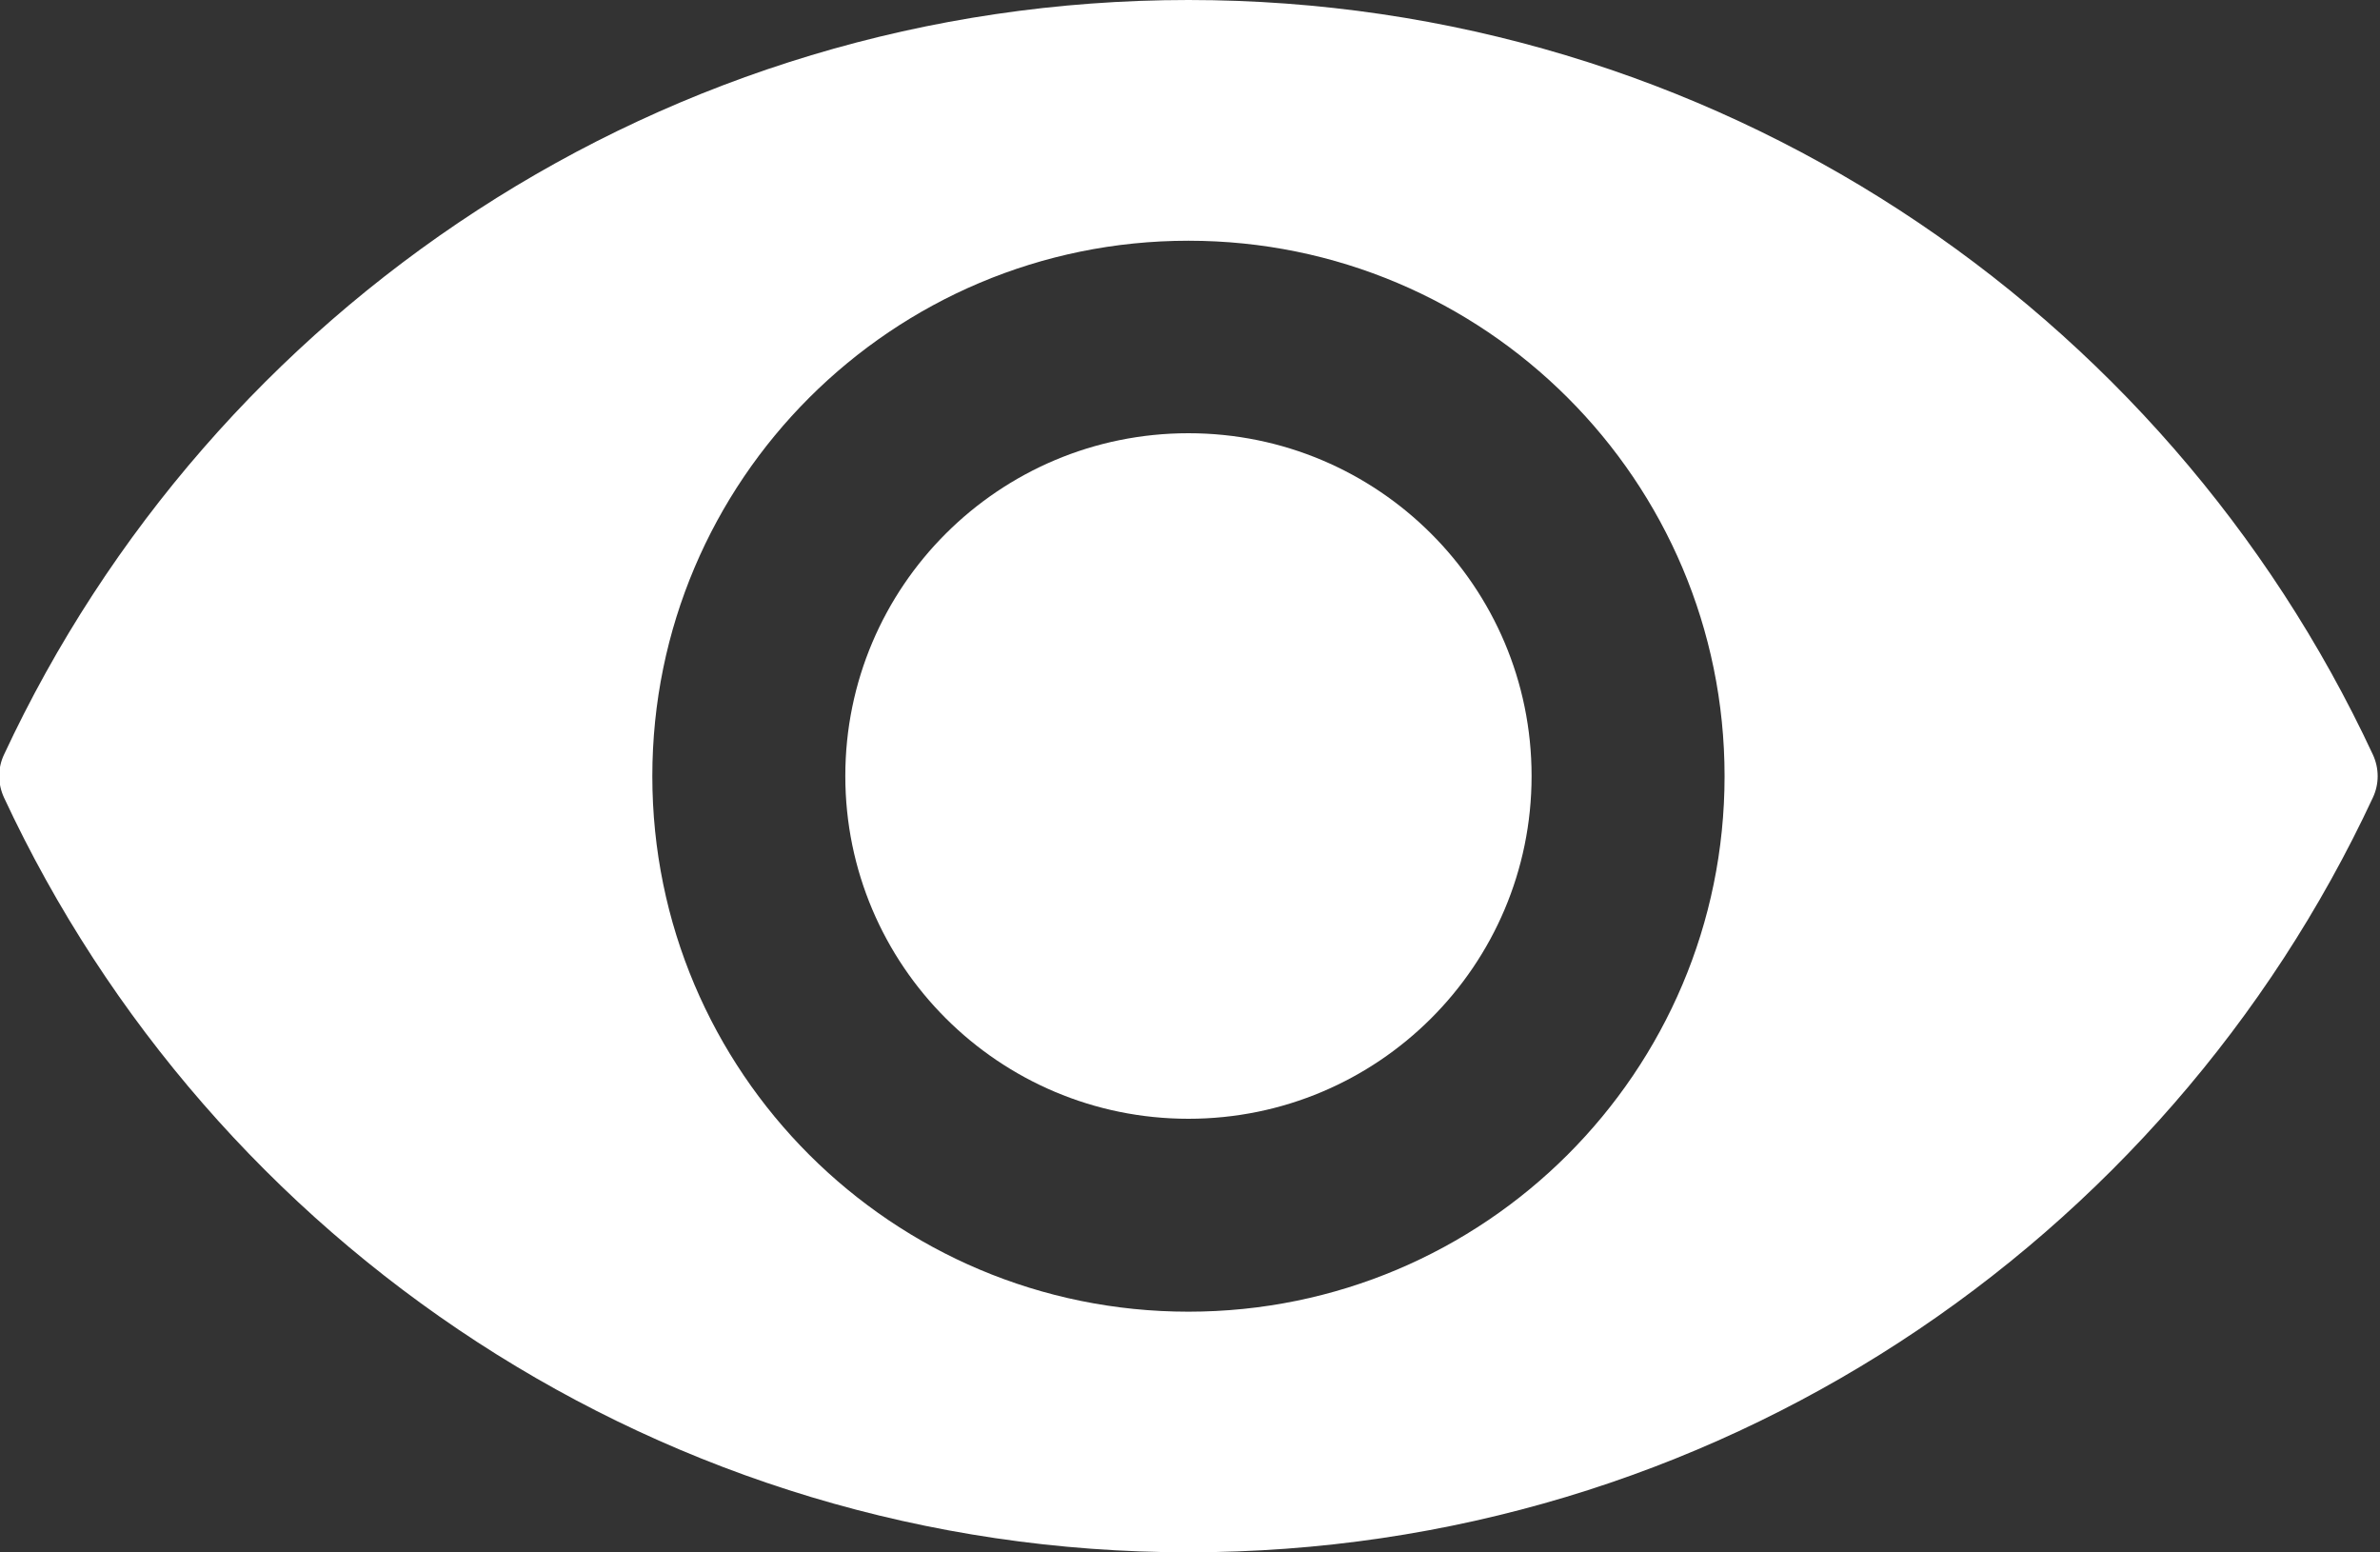
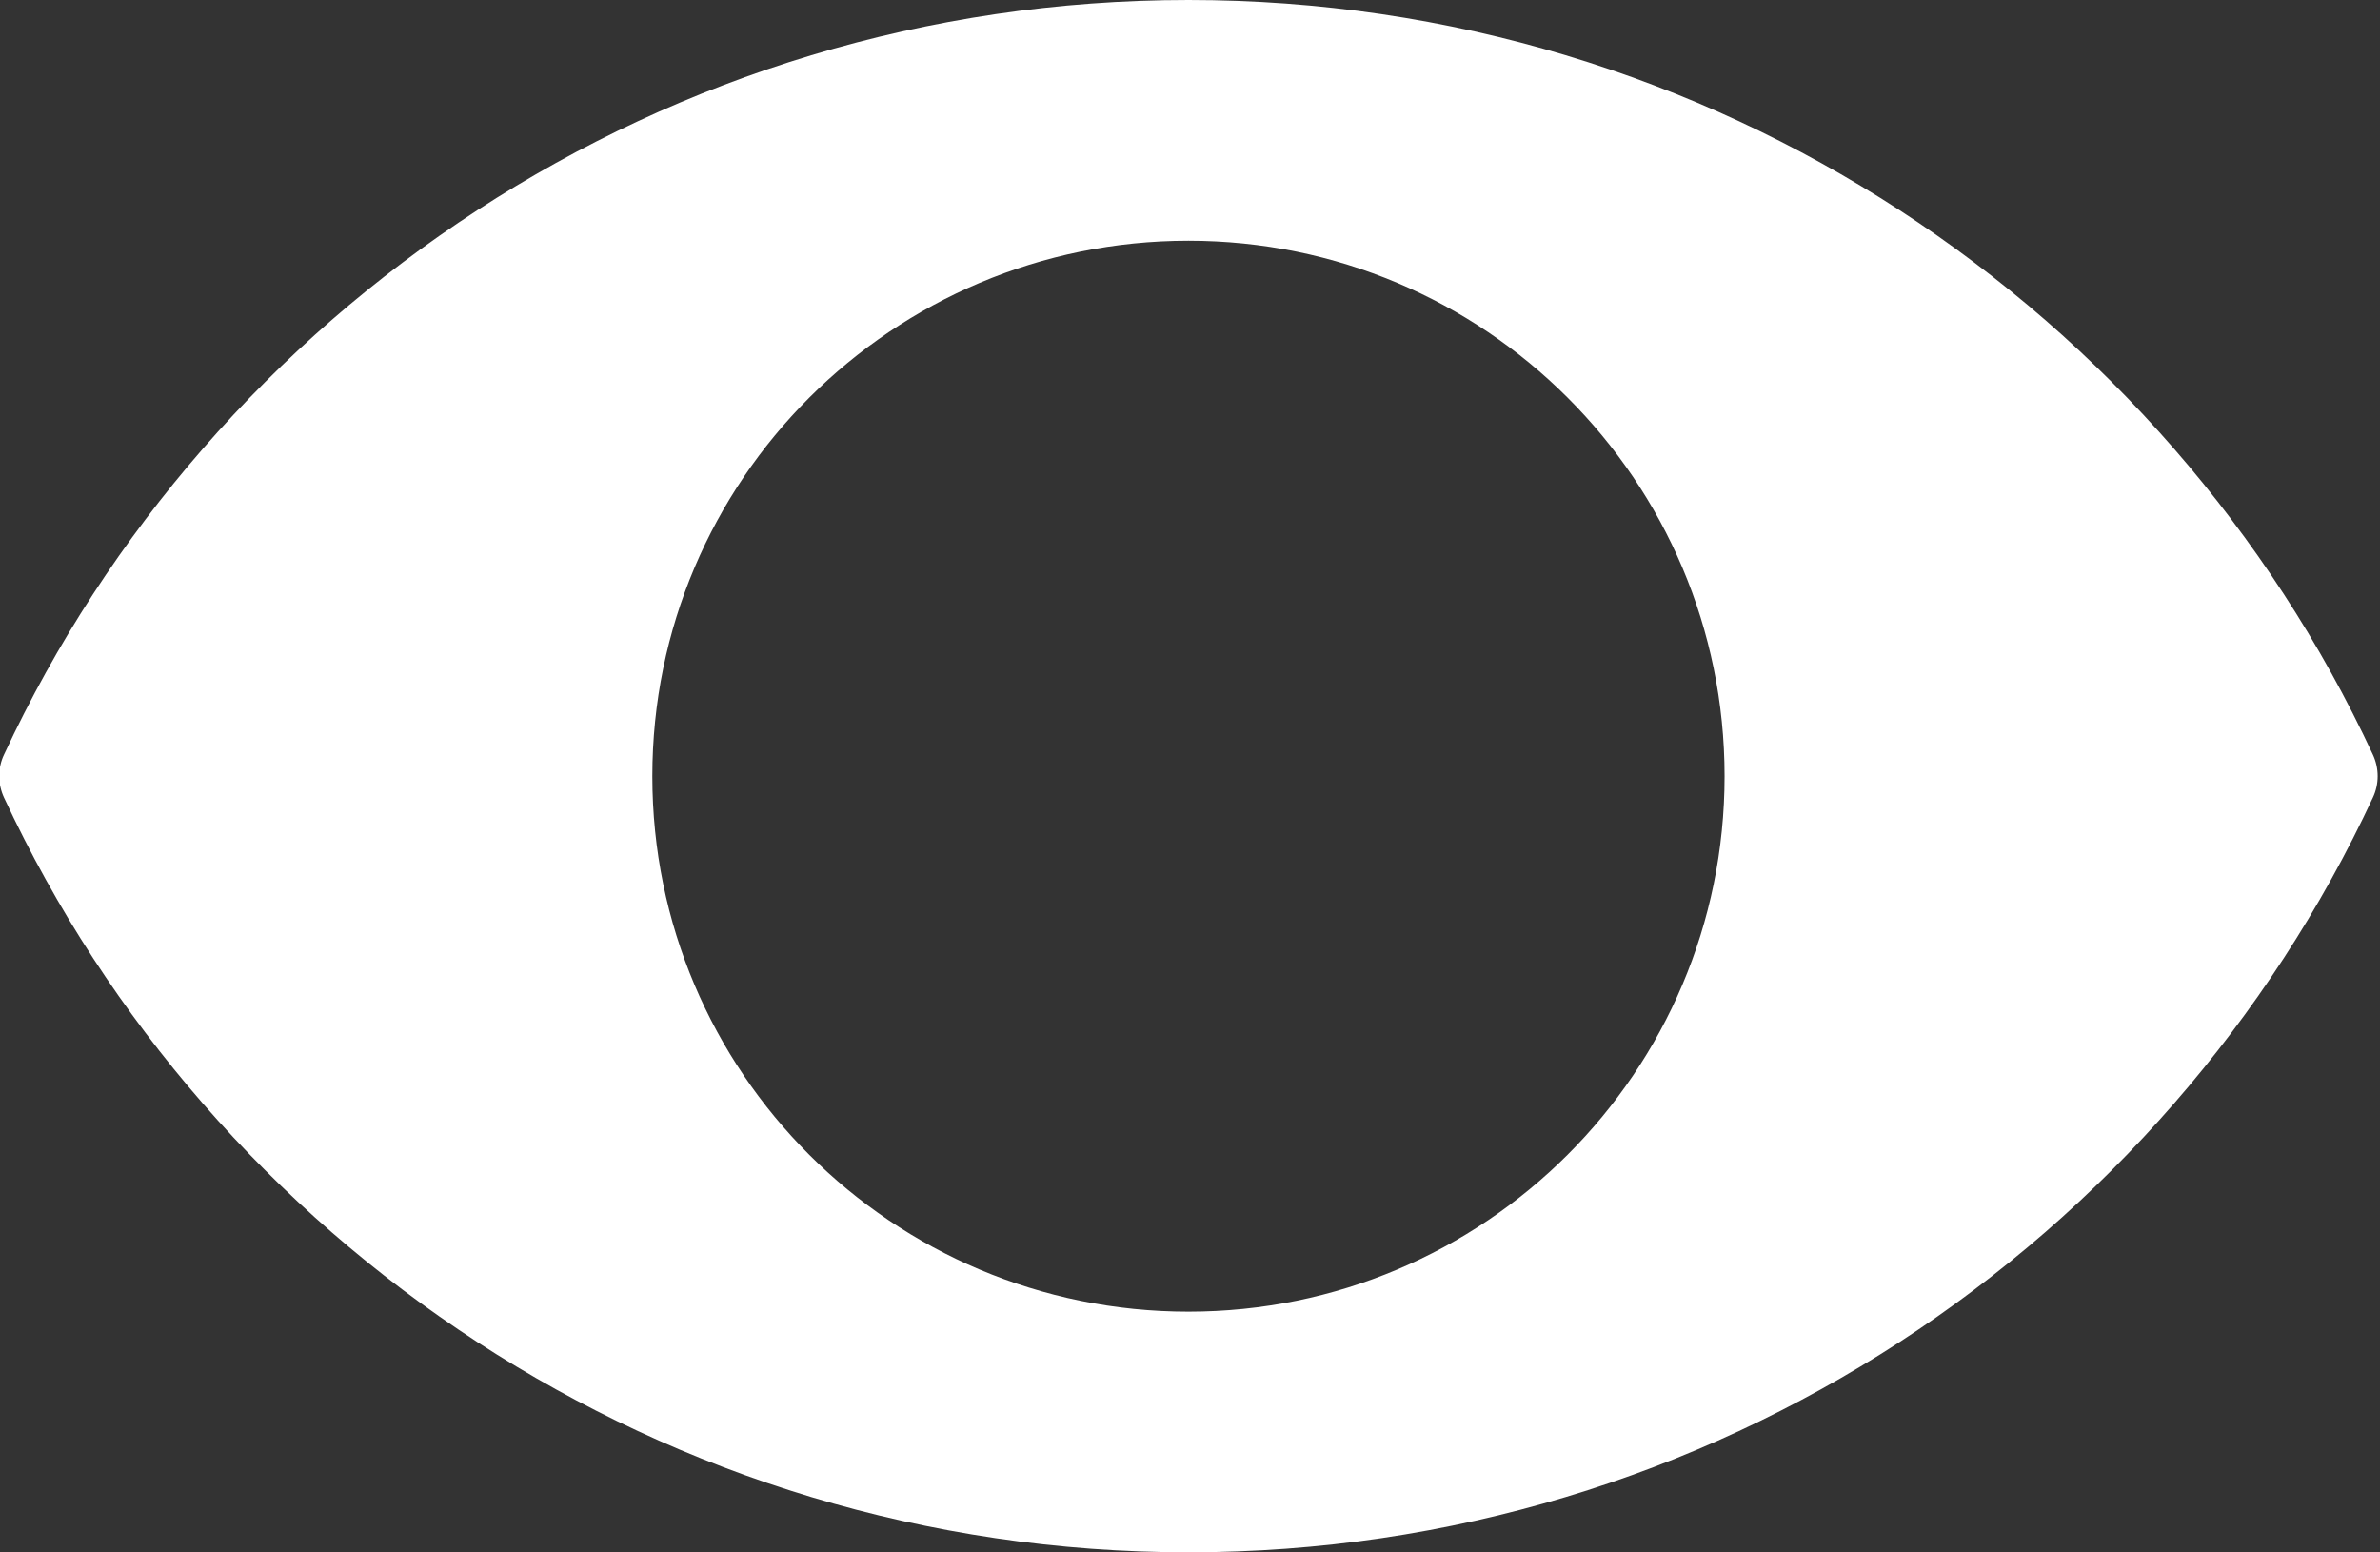
<svg xmlns="http://www.w3.org/2000/svg" version="1.1" id="Layer_1" x="0px" y="0px" width="23px" height="15px" viewBox="0 0 23 15" enable-background="new 0 0 23 15" xml:space="preserve">
  <rect x="0" y="0" width="23" height="15" fill="#333333" stroke="none" />
  <path fill="white" d="M11.485,0C6.416,0,2.046,2.984,0.039,7.291c-0.062,0.13-0.062,0.283,0,0.416  c2.007,4.307,6.376,7.292,11.446,7.292s9.439-2.985,11.446-7.292c0.062-0.131,0.062-0.283,0-0.416C20.924,2.984,16.555,0,11.485,0z   M11.485,12.674c-2.863,0-5.181-2.317-5.181-5.174c0-2.858,2.32-5.174,5.181-5.174c2.863,0,5.181,2.318,5.181,5.174  C16.666,10.357,14.346,12.674,11.485,12.674z" />
-   <path fill="white" d="M11.485,4.186c1.832,0,3.316,1.483,3.316,3.312c0,1.83-1.485,3.312-3.316,3.312S8.169,9.327,8.169,7.498  C8.169,5.668,9.654,4.186,11.485,4.186z" />
</svg>